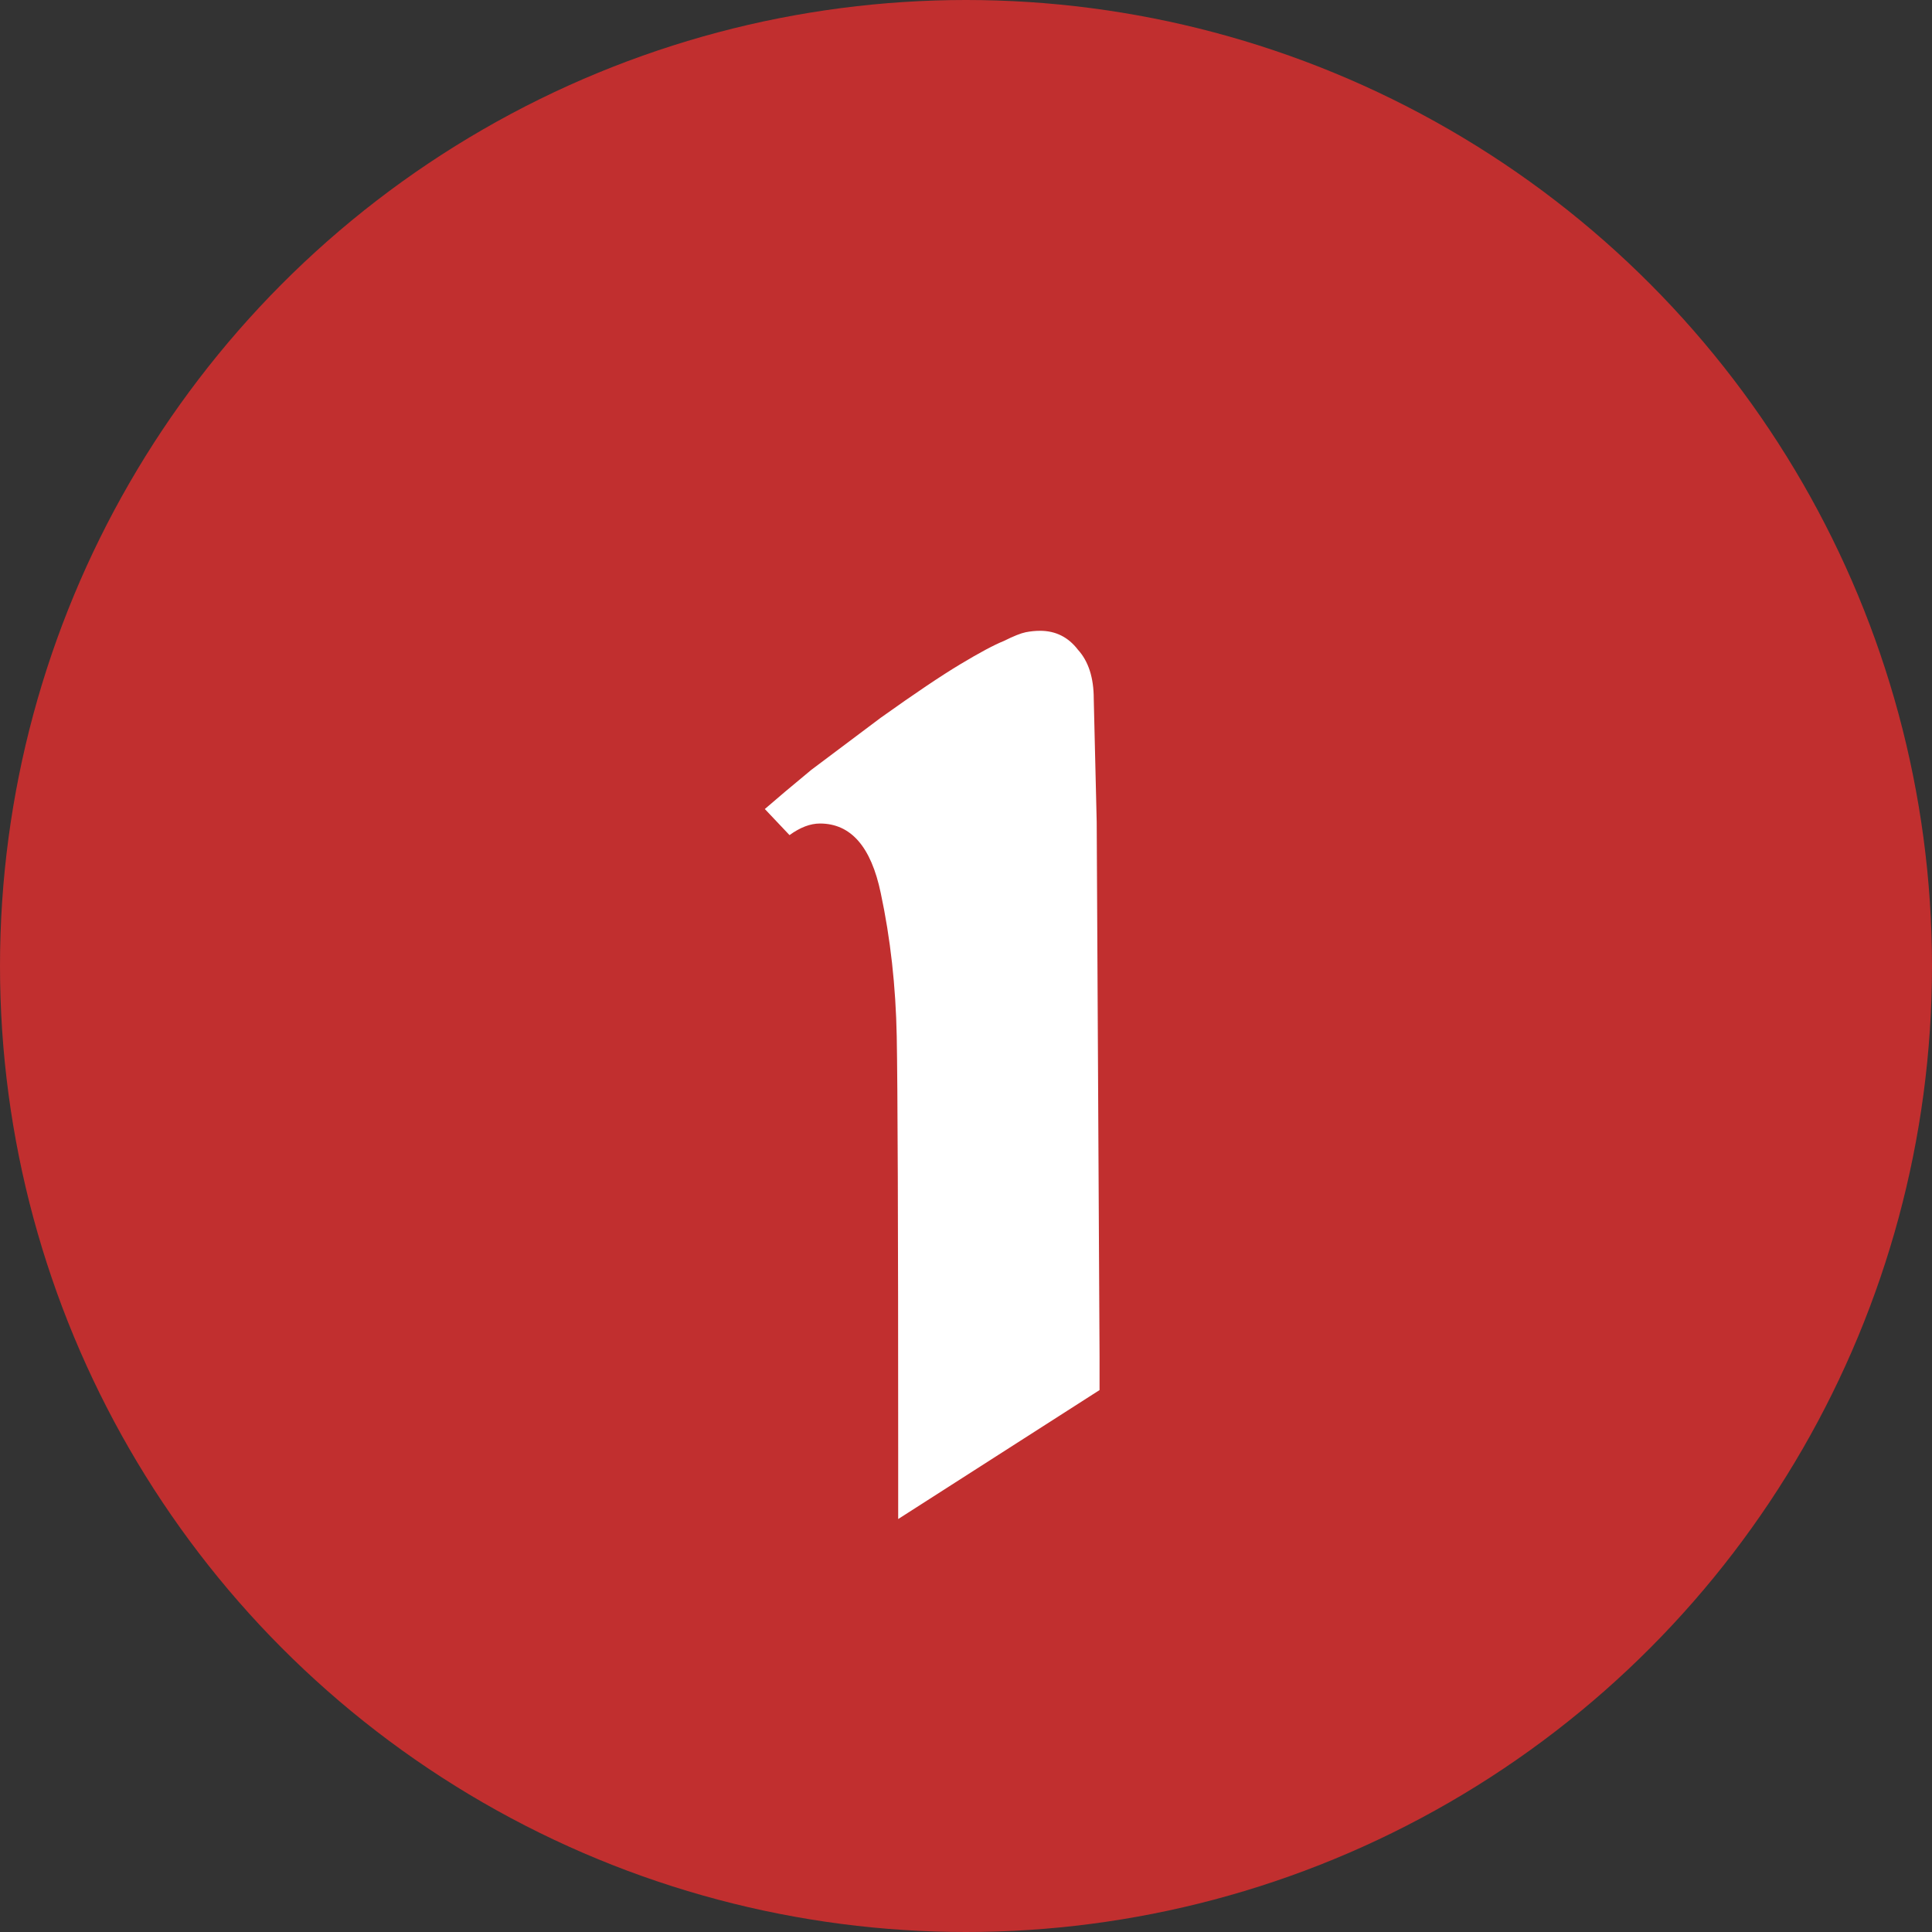
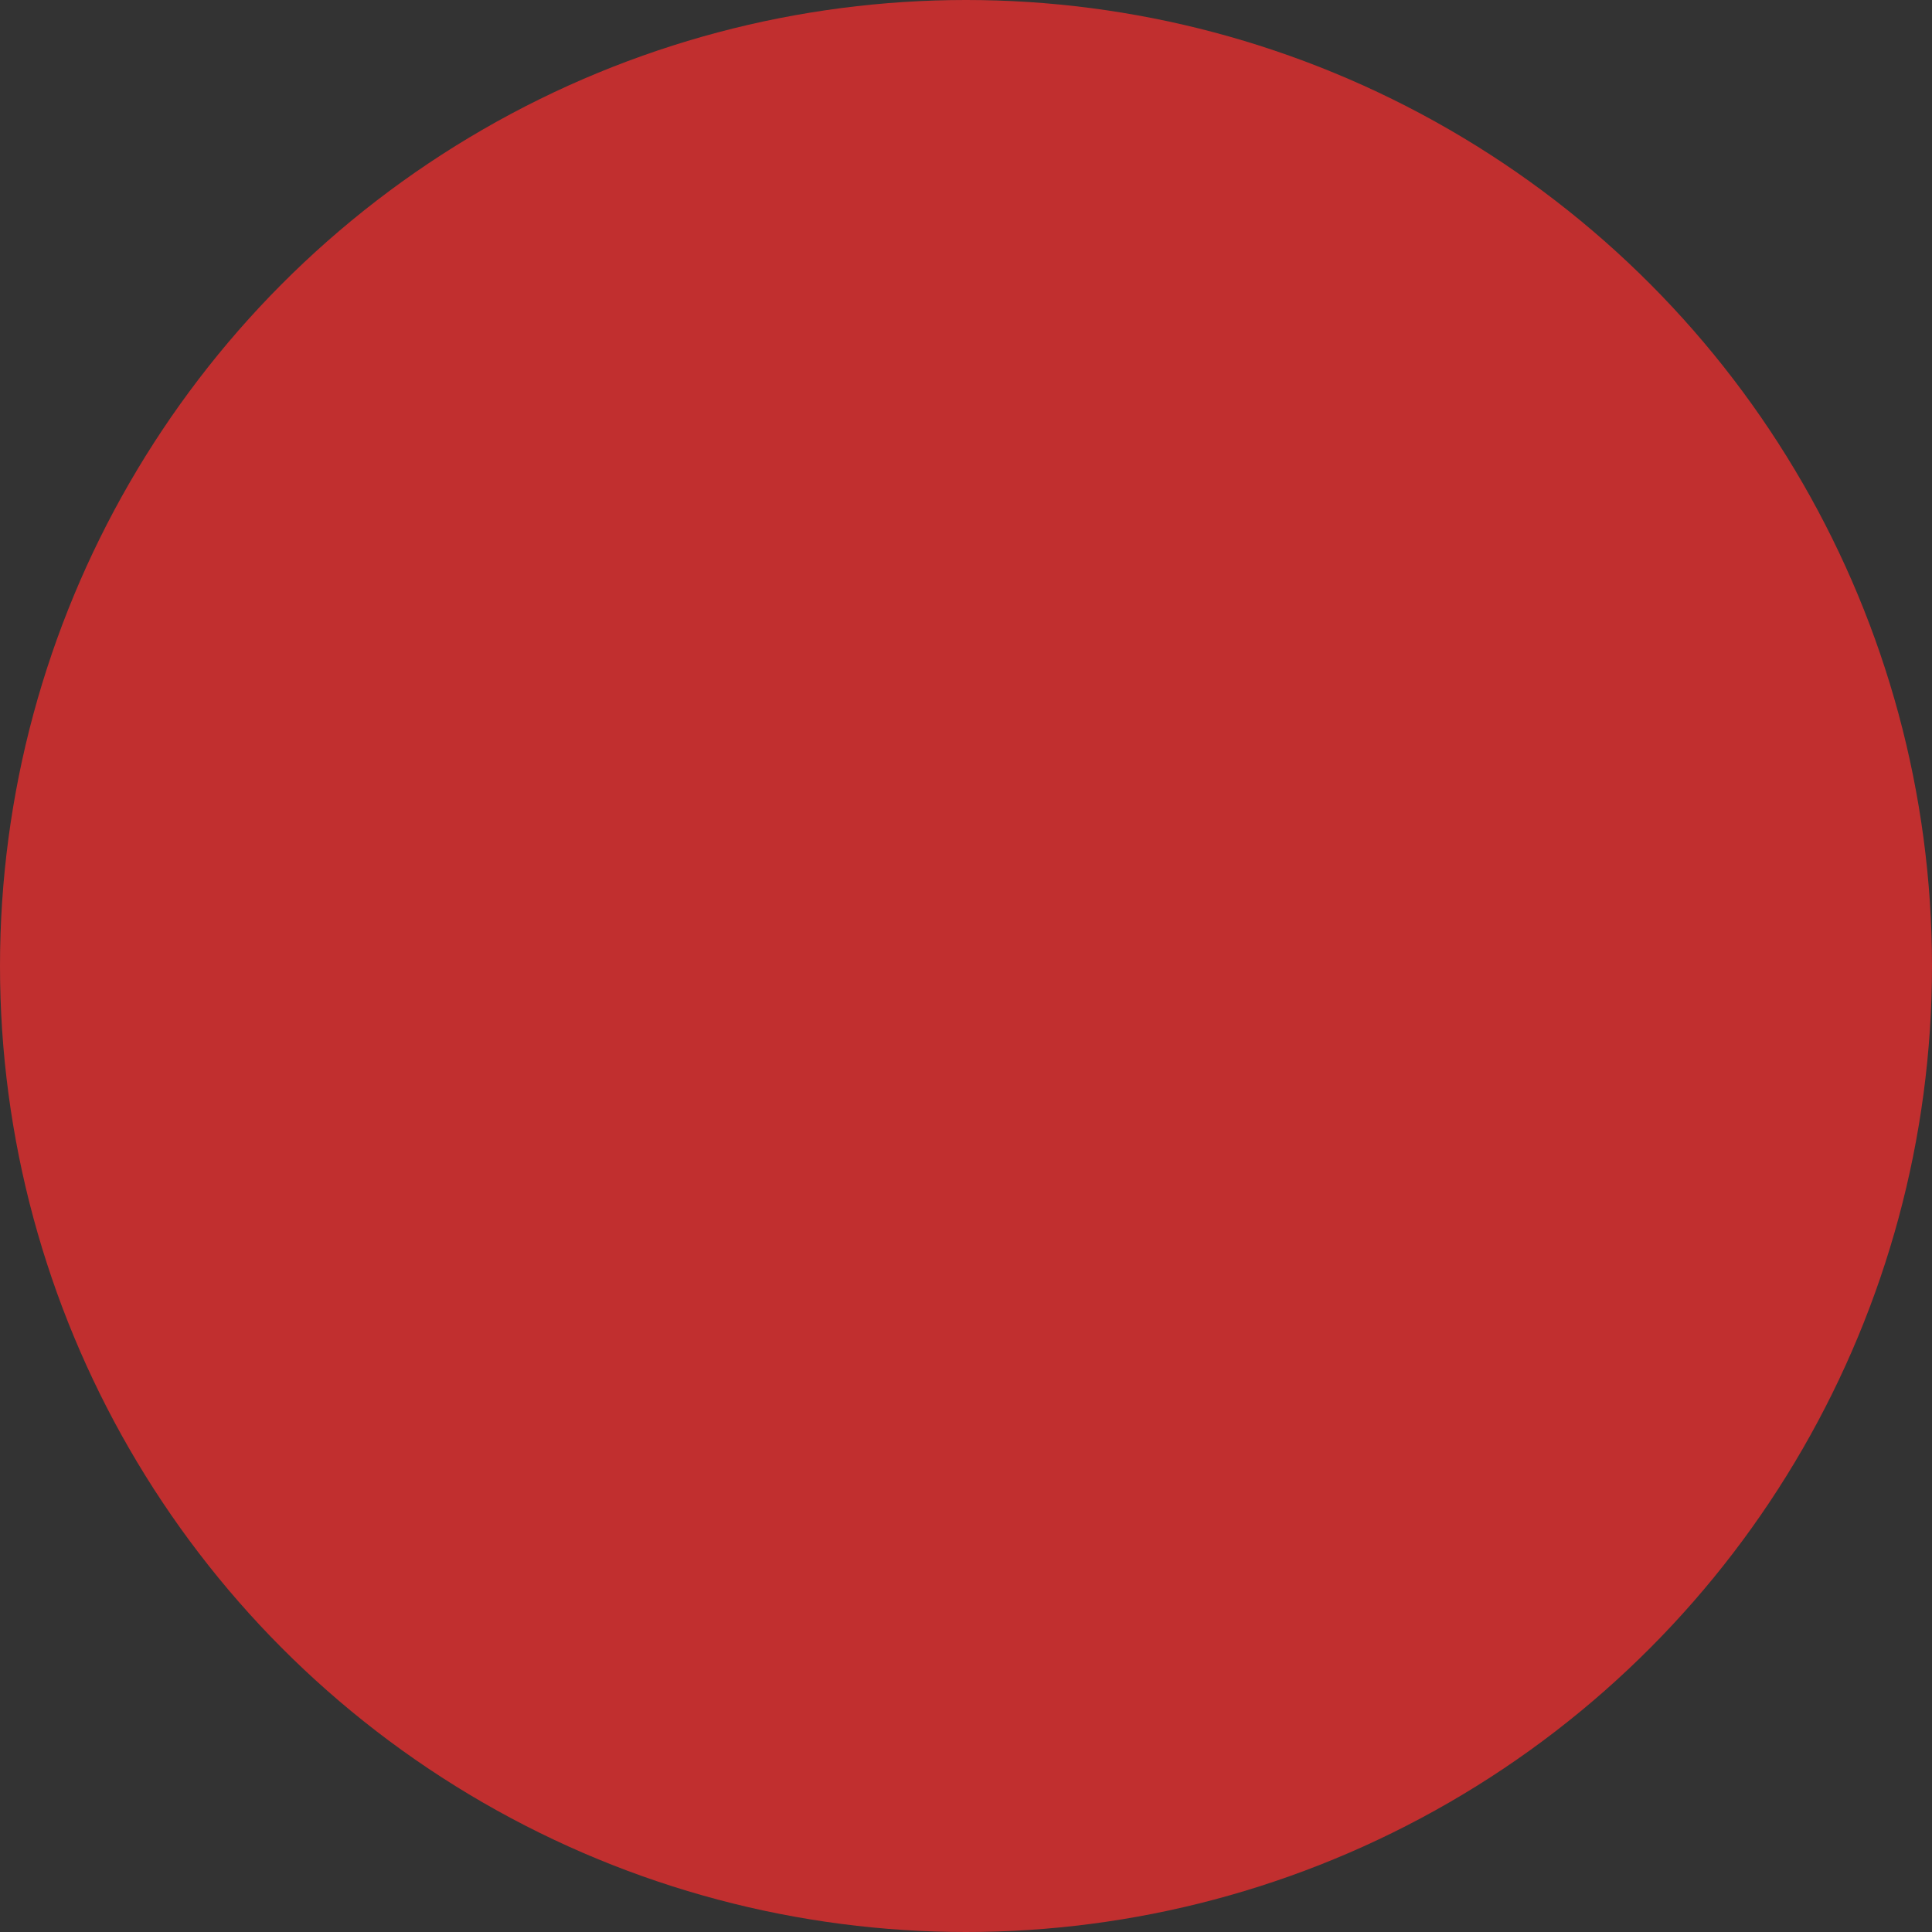
<svg xmlns="http://www.w3.org/2000/svg" width="40" height="40" viewBox="0 0 40 40" fill="none">
  <rect x="0" y="0" width="40" height="40" fill="#333333" stroke="none" />
  <circle cx="20" cy="20" r="20" transform="matrix(-1 0 0 1 40 0)" fill="#C12F2F" />
-   <path d="M16.346 17.29L15.835 16.75L16.256 16.39L16.796 15.94L18.235 14.86C18.936 14.36 19.485 13.99 19.886 13.75C20.285 13.51 20.585 13.35 20.785 13.27C20.985 13.17 21.136 13.11 21.235 13.09C21.335 13.07 21.436 13.06 21.535 13.06C21.855 13.06 22.116 13.19 22.316 13.45C22.535 13.69 22.645 14.03 22.645 14.47L22.706 17.02L22.765 28.09V28.78L18.596 31.45V29.98C18.596 25.34 18.585 22.5 18.566 21.46C18.546 20.42 18.436 19.43 18.235 18.49C18.035 17.53 17.616 17.05 16.976 17.05C16.776 17.05 16.566 17.13 16.346 17.29Z" fill="white" />
</svg>